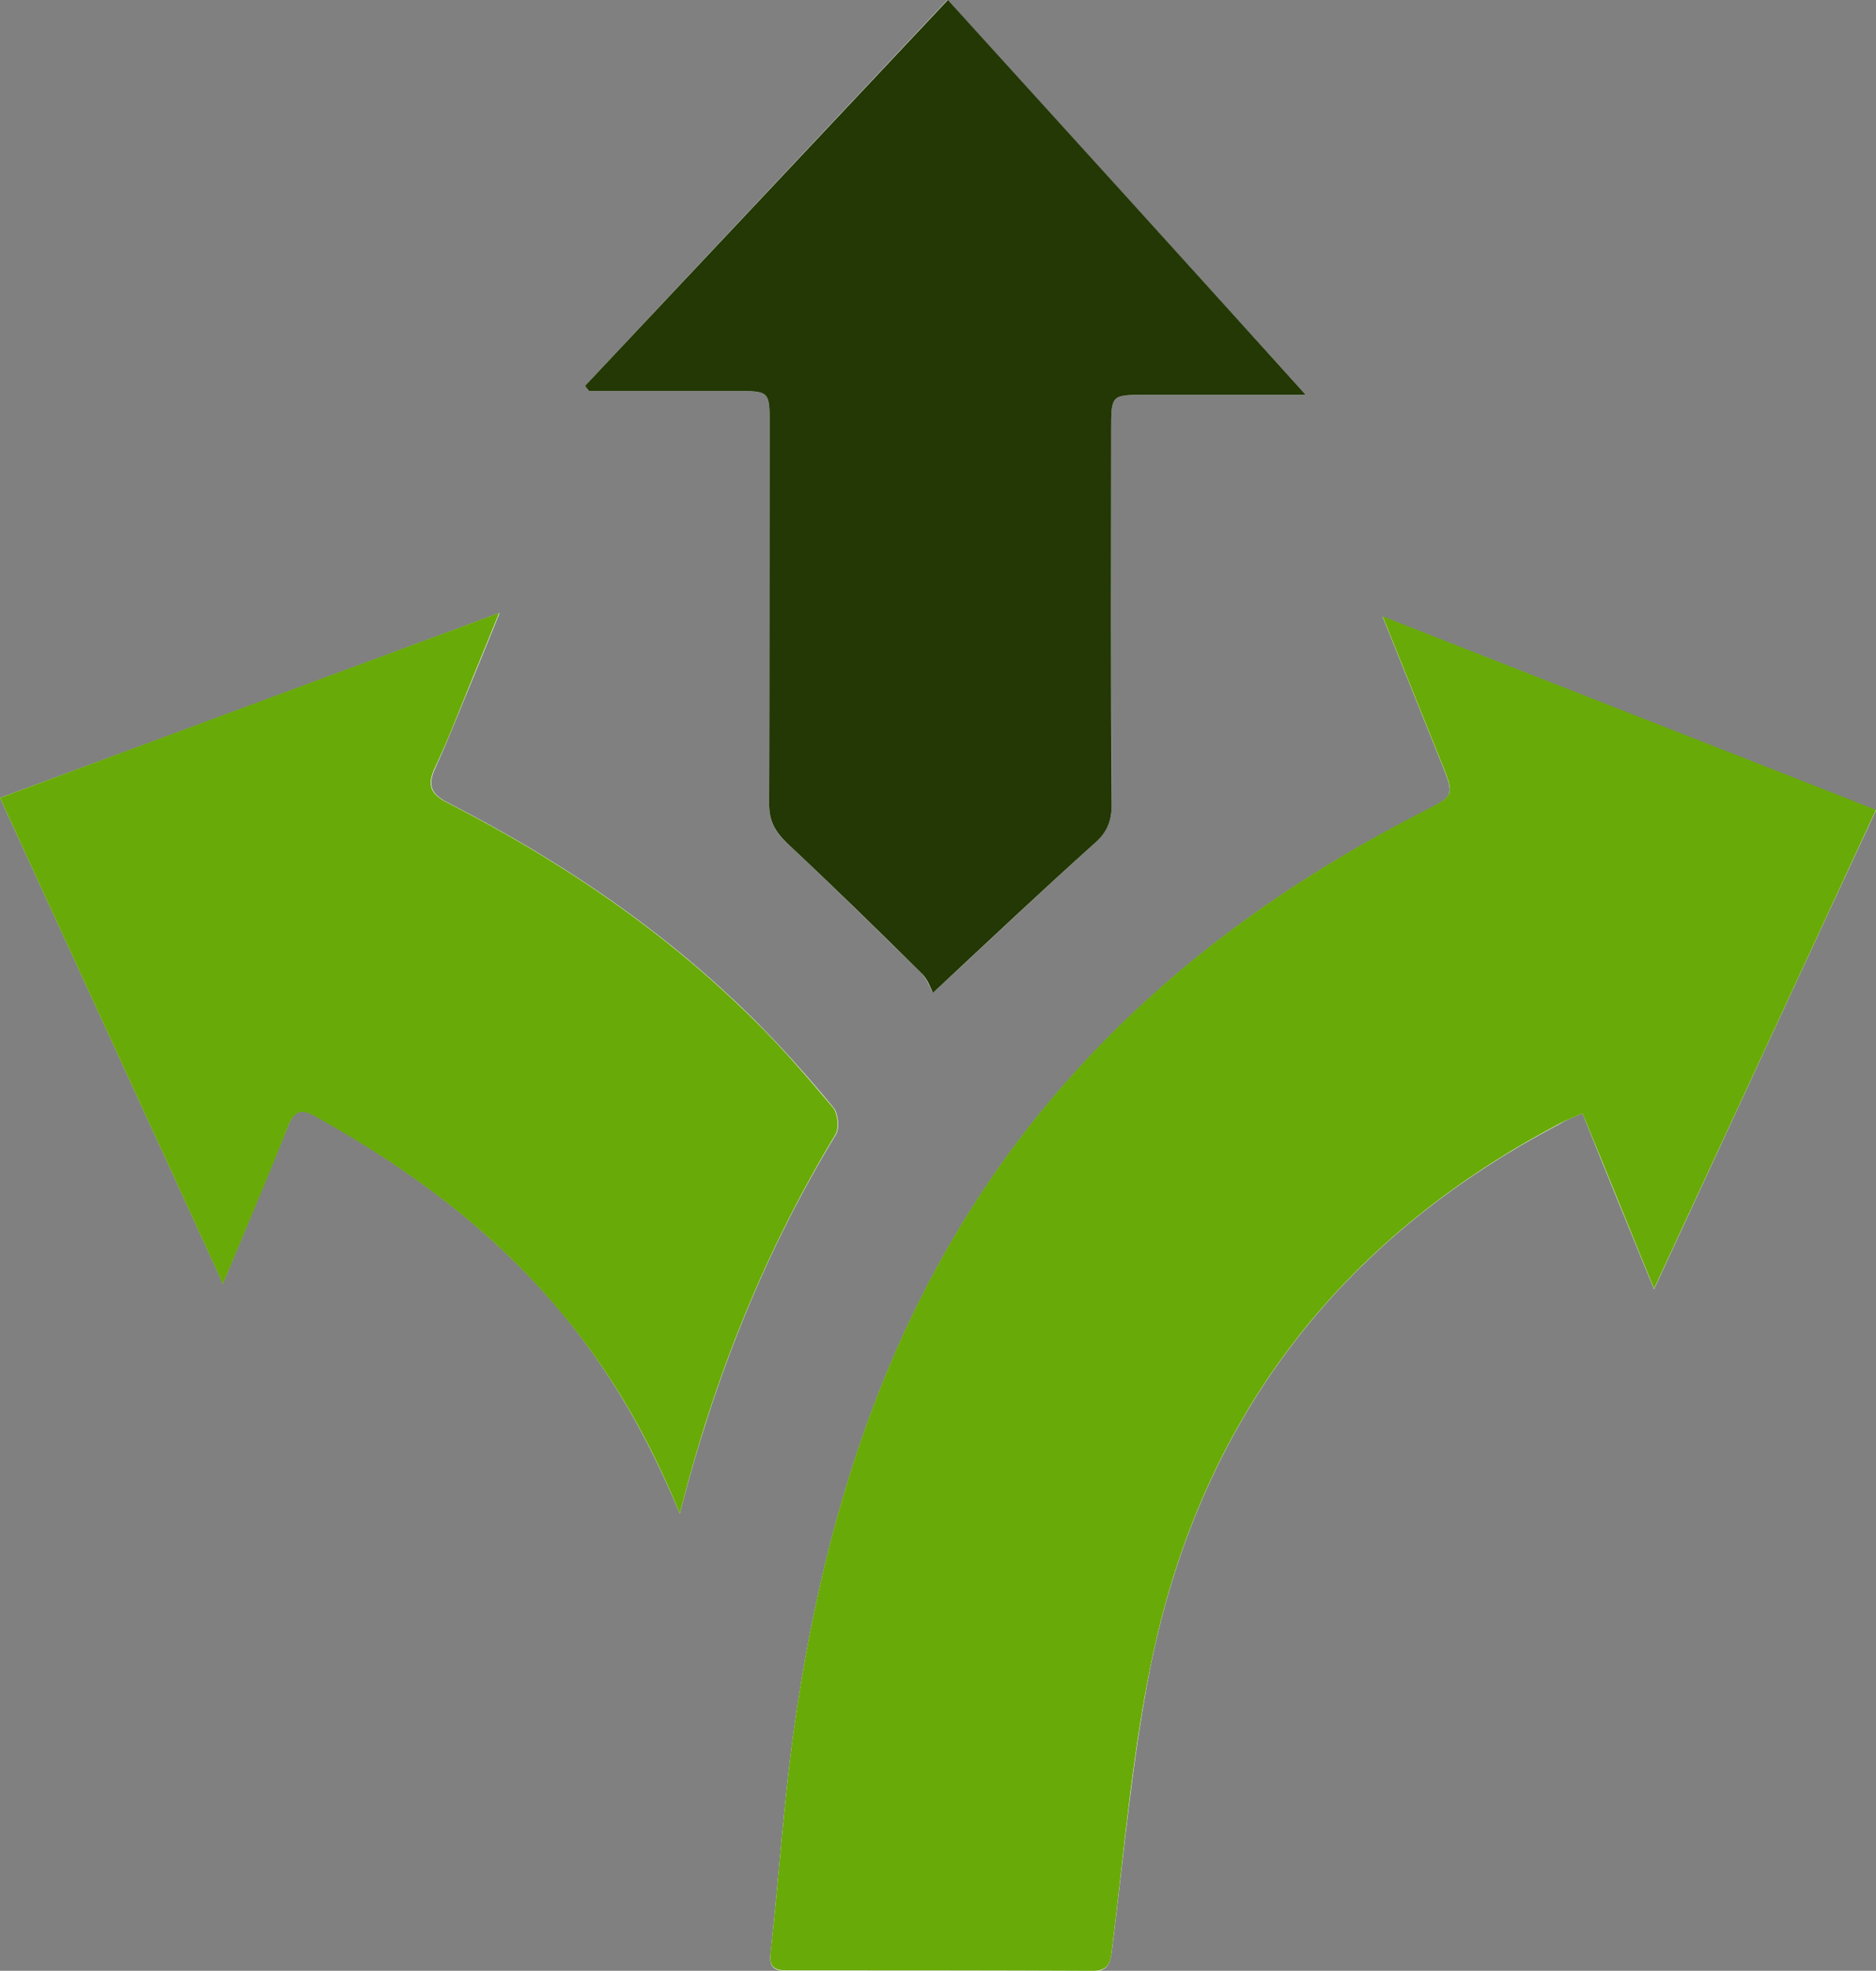
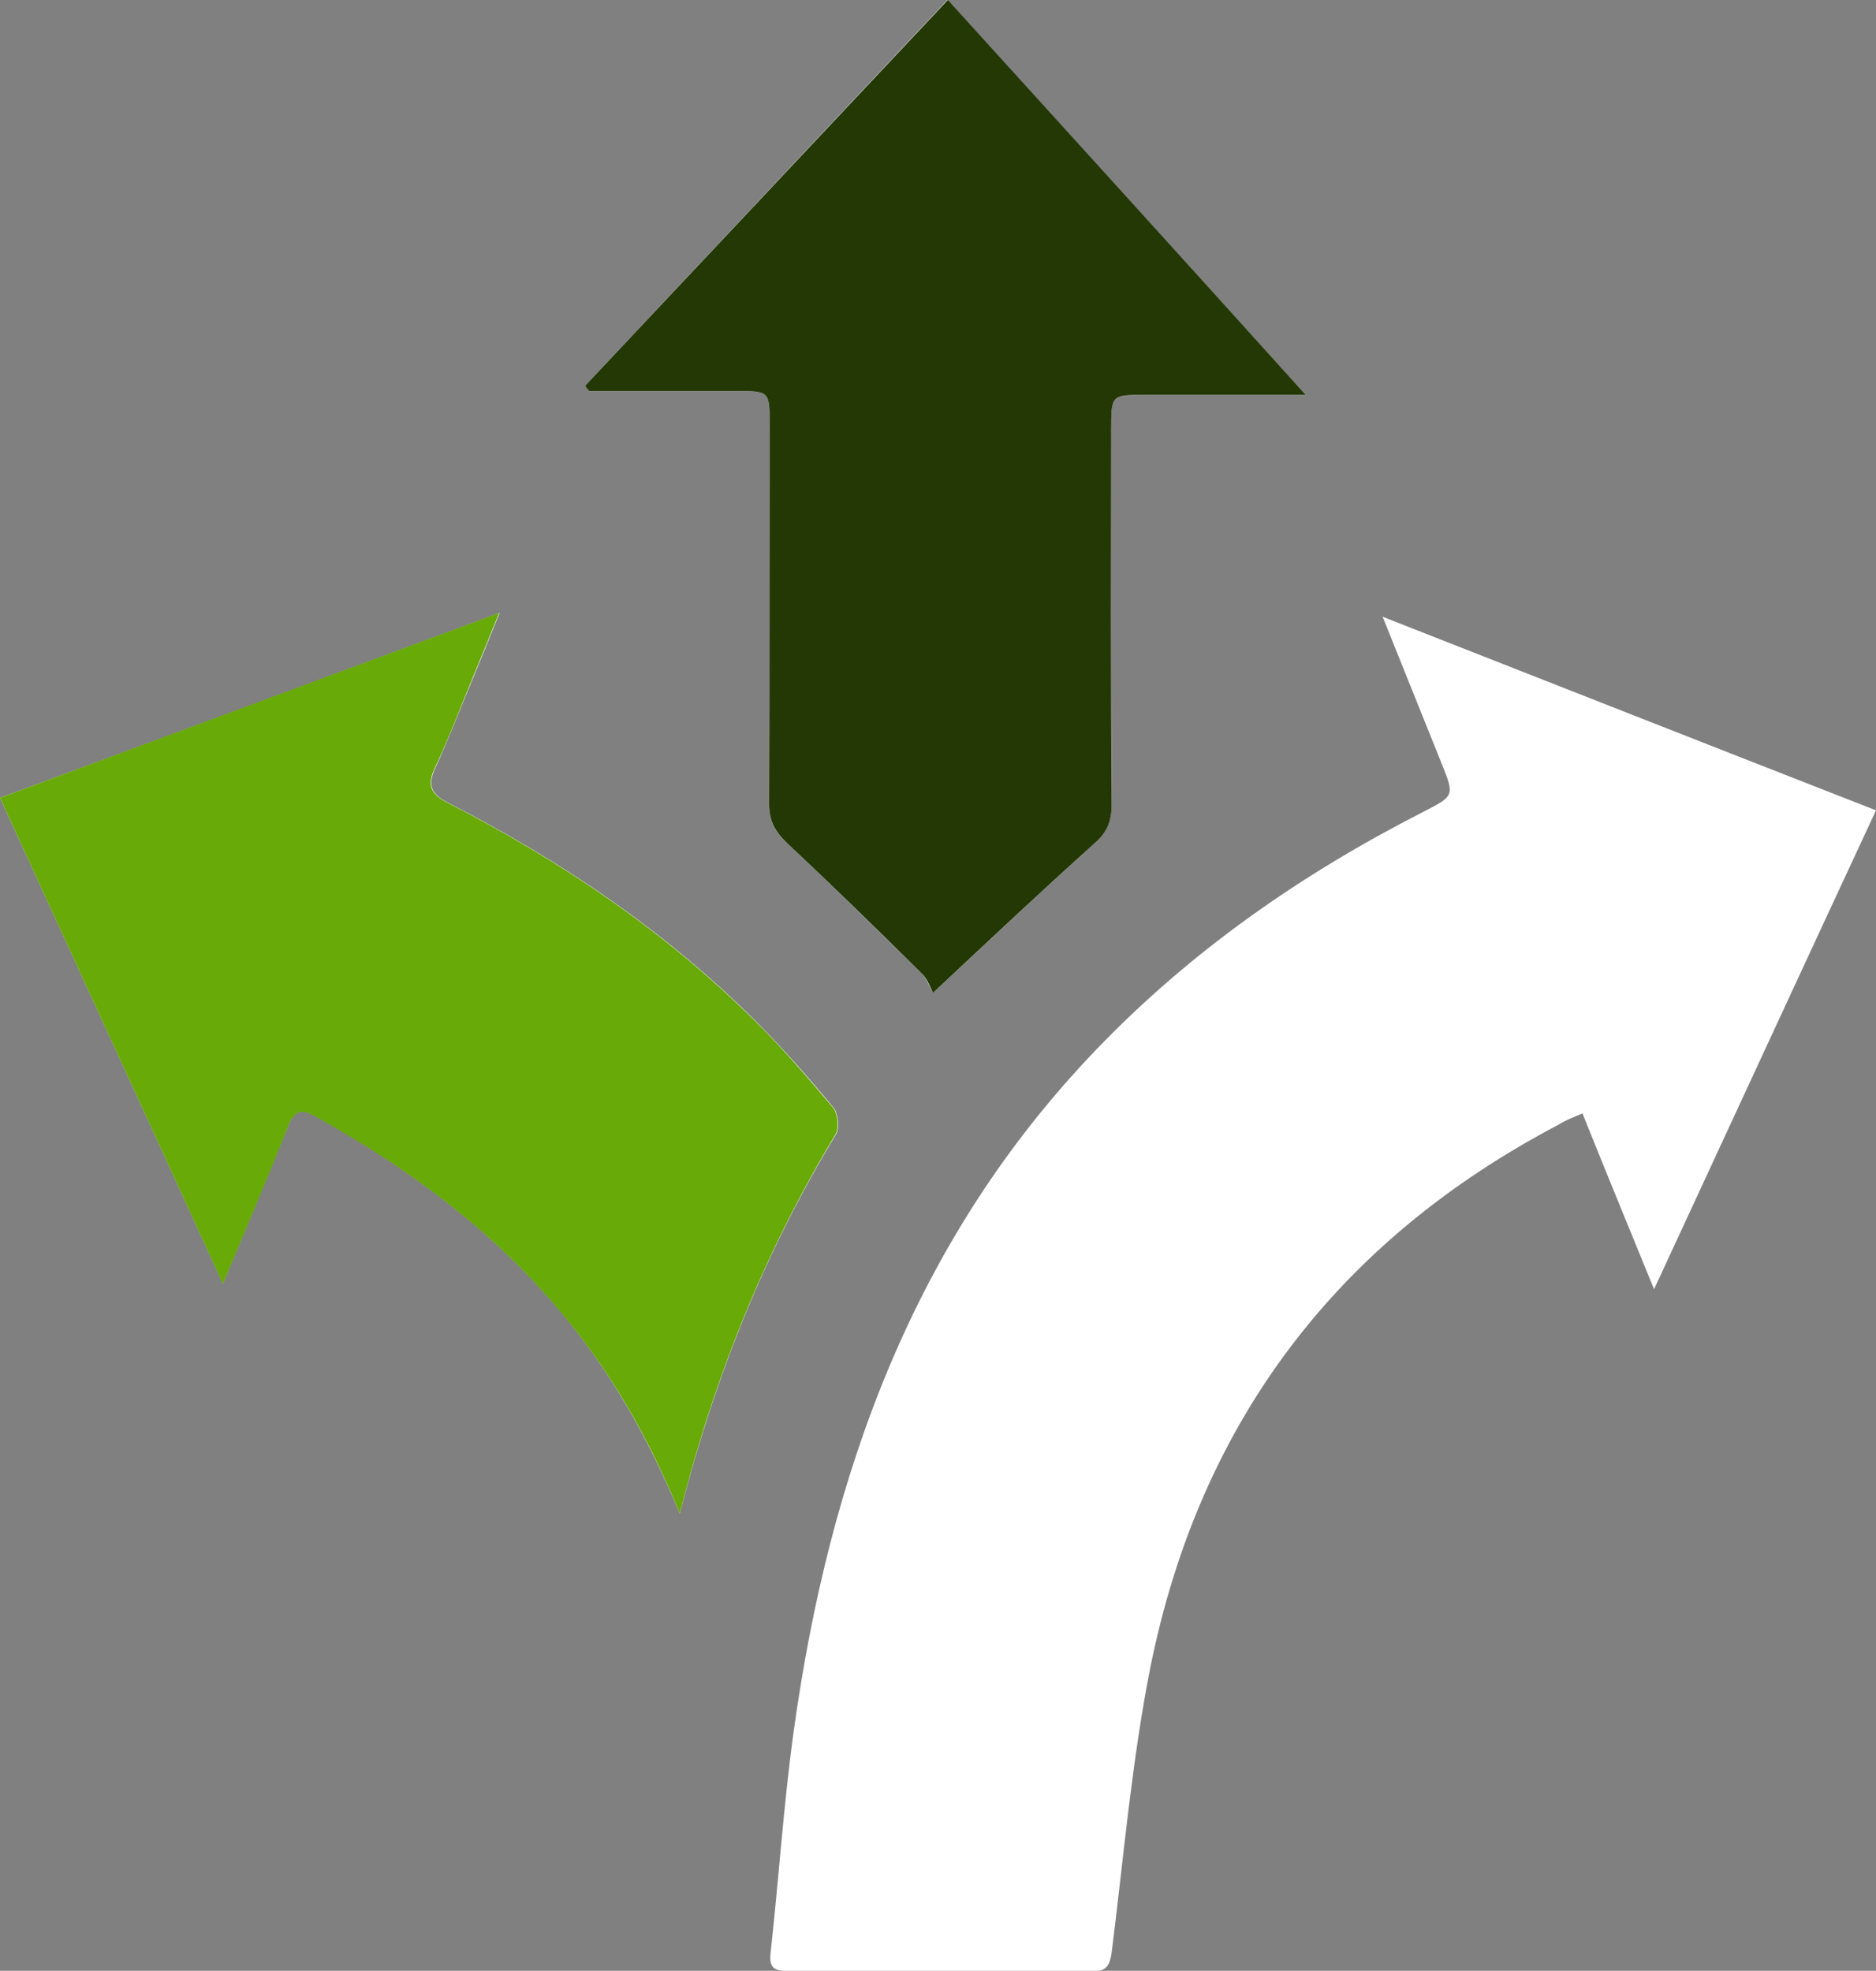
<svg xmlns="http://www.w3.org/2000/svg" version="1.1" id="Layer_1" x="0px" y="0px" viewBox="0 0 390.5 410.3" style="enable-background:new 0 0 390.5 410.3;" xml:space="preserve">
  <rect x="0" y="0" width="390.5" height="410.3" fill="#808080" stroke="none" />
  <style type="text/css">
	.st0{fill:#FFFFFF;}
	.st1{fill-rule:evenodd;clip-rule:evenodd;fill:#68aa08;}
	.st2{fill-rule:evenodd;clip-rule:evenodd;fill:#233805;}
</style>
  <g>
    <path class="st0" d="M329.4,231.8c4.9,12.2,9.7,23.9,14.9,36.6c15.7-33.9,30.8-66.6,46.2-99.7c-34.3-13.4-67.8-26.6-102.7-40.3   c4.5,11.2,8.4,20.9,12.3,30.6c2.7,6.7,2.6,6.7-3.8,10c-25.3,12.9-48.3,28.9-68,49.4c-38.2,39.7-55.7,88.7-63.1,142.1   c-2.1,15.3-3.1,30.7-4.8,46.1c-0.3,2.7,0.5,3.7,3.1,3.7c21.3,0,42.7,0,64,0.1c2.8,0,3.5-1.2,3.9-3.9c2.5-19.9,4.2-40,8.1-59.6   c10.3-50.9,38.9-88.6,85-112.8C325.9,233.2,327.5,232.6,329.4,231.8z M141.5,315.1c7.4-28.8,17.8-54.7,32.5-78.9   c0.8-1.3,0.5-4.4-0.5-5.6c-5.2-6.3-10.6-12.4-16.4-18.2c-18.7-18.6-40.3-33.2-63.7-45.2c-3.6-1.8-4.5-3.6-2.8-7.3   c2.9-6.3,5.4-12.9,8.1-19.3c1.6-3.9,3.2-7.8,5.3-13C68.5,140.8,34.5,153.4,0,166.1c15.5,33.8,30.8,67,46.4,101.1   c4.9-11.7,9.3-22.3,13.6-32.9c1.3-3.2,2.7-3.6,5.6-2c19.2,10.7,36.7,23.6,50.9,40.5C126.9,285.2,134.8,299,141.5,315.1z    M121.8,80.3c0.3,0.4,0.5,0.8,0.8,1.1c10.1,0,20.3,0,30.4,0c7.2,0,7.2,0,7.2,7c0,26.3,0.1,52.6-0.1,79c0,3.5,1.2,5.8,3.7,8.1   c9.5,8.9,18.7,18,28,27.1c1.2,1.2,1.8,3.1,2.4,4.1c12.1-11.2,22.7-21.3,33.6-31.1c2.6-2.4,3.6-4.7,3.6-8.1c-0.1-26-0.1-52-0.1-78   c0-7.3,0-7.3,7.2-7.3c10.6,0,21.2,0,33.3,0C246.4,54.2,222,27.3,197.2,0C171.8,27,146.8,53.7,121.8,80.3z" />
-     <path class="st1" d="M329.4,231.8c-2,0.9-3.5,1.4-4.9,2.2c-46.1,24.3-74.7,61.9-85,112.8c-4,19.6-5.6,39.7-8.1,59.6   c-0.3,2.7-1.1,3.9-3.9,3.9c-21.3-0.1-42.7-0.1-64-0.1c-2.6,0-3.4-1-3.1-3.7c1.7-15.3,2.7-30.8,4.8-46.1   c7.4-53.4,24.9-102.4,63.1-142.1c19.7-20.5,42.8-36.5,68-49.4c6.5-3.3,6.5-3.3,3.8-10c-3.9-9.7-7.8-19.4-12.3-30.6   c34.8,13.7,68.4,26.8,102.7,40.3c-15.4,33.2-30.5,65.9-46.2,99.7C339.1,255.6,334.4,243.9,329.4,231.8z" />
    <path class="st1" d="M141.5,315.1c-6.6-16.1-14.6-29.9-25-42.2c-14.2-17-31.7-29.8-50.9-40.5c-2.9-1.6-4.3-1.2-5.6,2   c-4.2,10.6-8.7,21.2-13.6,32.9C30.8,233.1,15.5,200,0,166.1c34.5-12.8,68.5-25.4,103.9-38.5c-2.1,5.2-3.7,9.1-5.3,13   c-2.7,6.5-5.1,13-8.1,19.3c-1.7,3.7-0.8,5.5,2.8,7.3c23.4,12,45,26.6,63.7,45.2c5.8,5.7,11.1,11.9,16.4,18.2c1,1.2,1.3,4.3,0.5,5.6   C159.3,260.4,148.8,286.3,141.5,315.1z" />
    <path class="st2" d="M121.8,80.3c25-26.6,50-53.2,75.5-80.3c24.8,27.3,49.2,54.2,74.5,82.2c-12.1,0-22.7,0-33.3,0   c-7.2,0-7.2,0-7.2,7.3c0,26-0.1,52,0.1,78c0,3.5-1,5.8-3.6,8.1c-10.9,9.8-21.5,19.8-33.6,31.1c-0.5-1-1.1-2.9-2.4-4.1   c-9.2-9.1-18.5-18.2-28-27.1c-2.5-2.4-3.7-4.6-3.7-8.1c0.1-26.3,0.1-52.6,0.1-79c0-7,0-7-7.2-7c-10.1,0-20.3,0-30.4,0   C122.3,81,122,80.7,121.8,80.3z" />
  </g>
</svg>